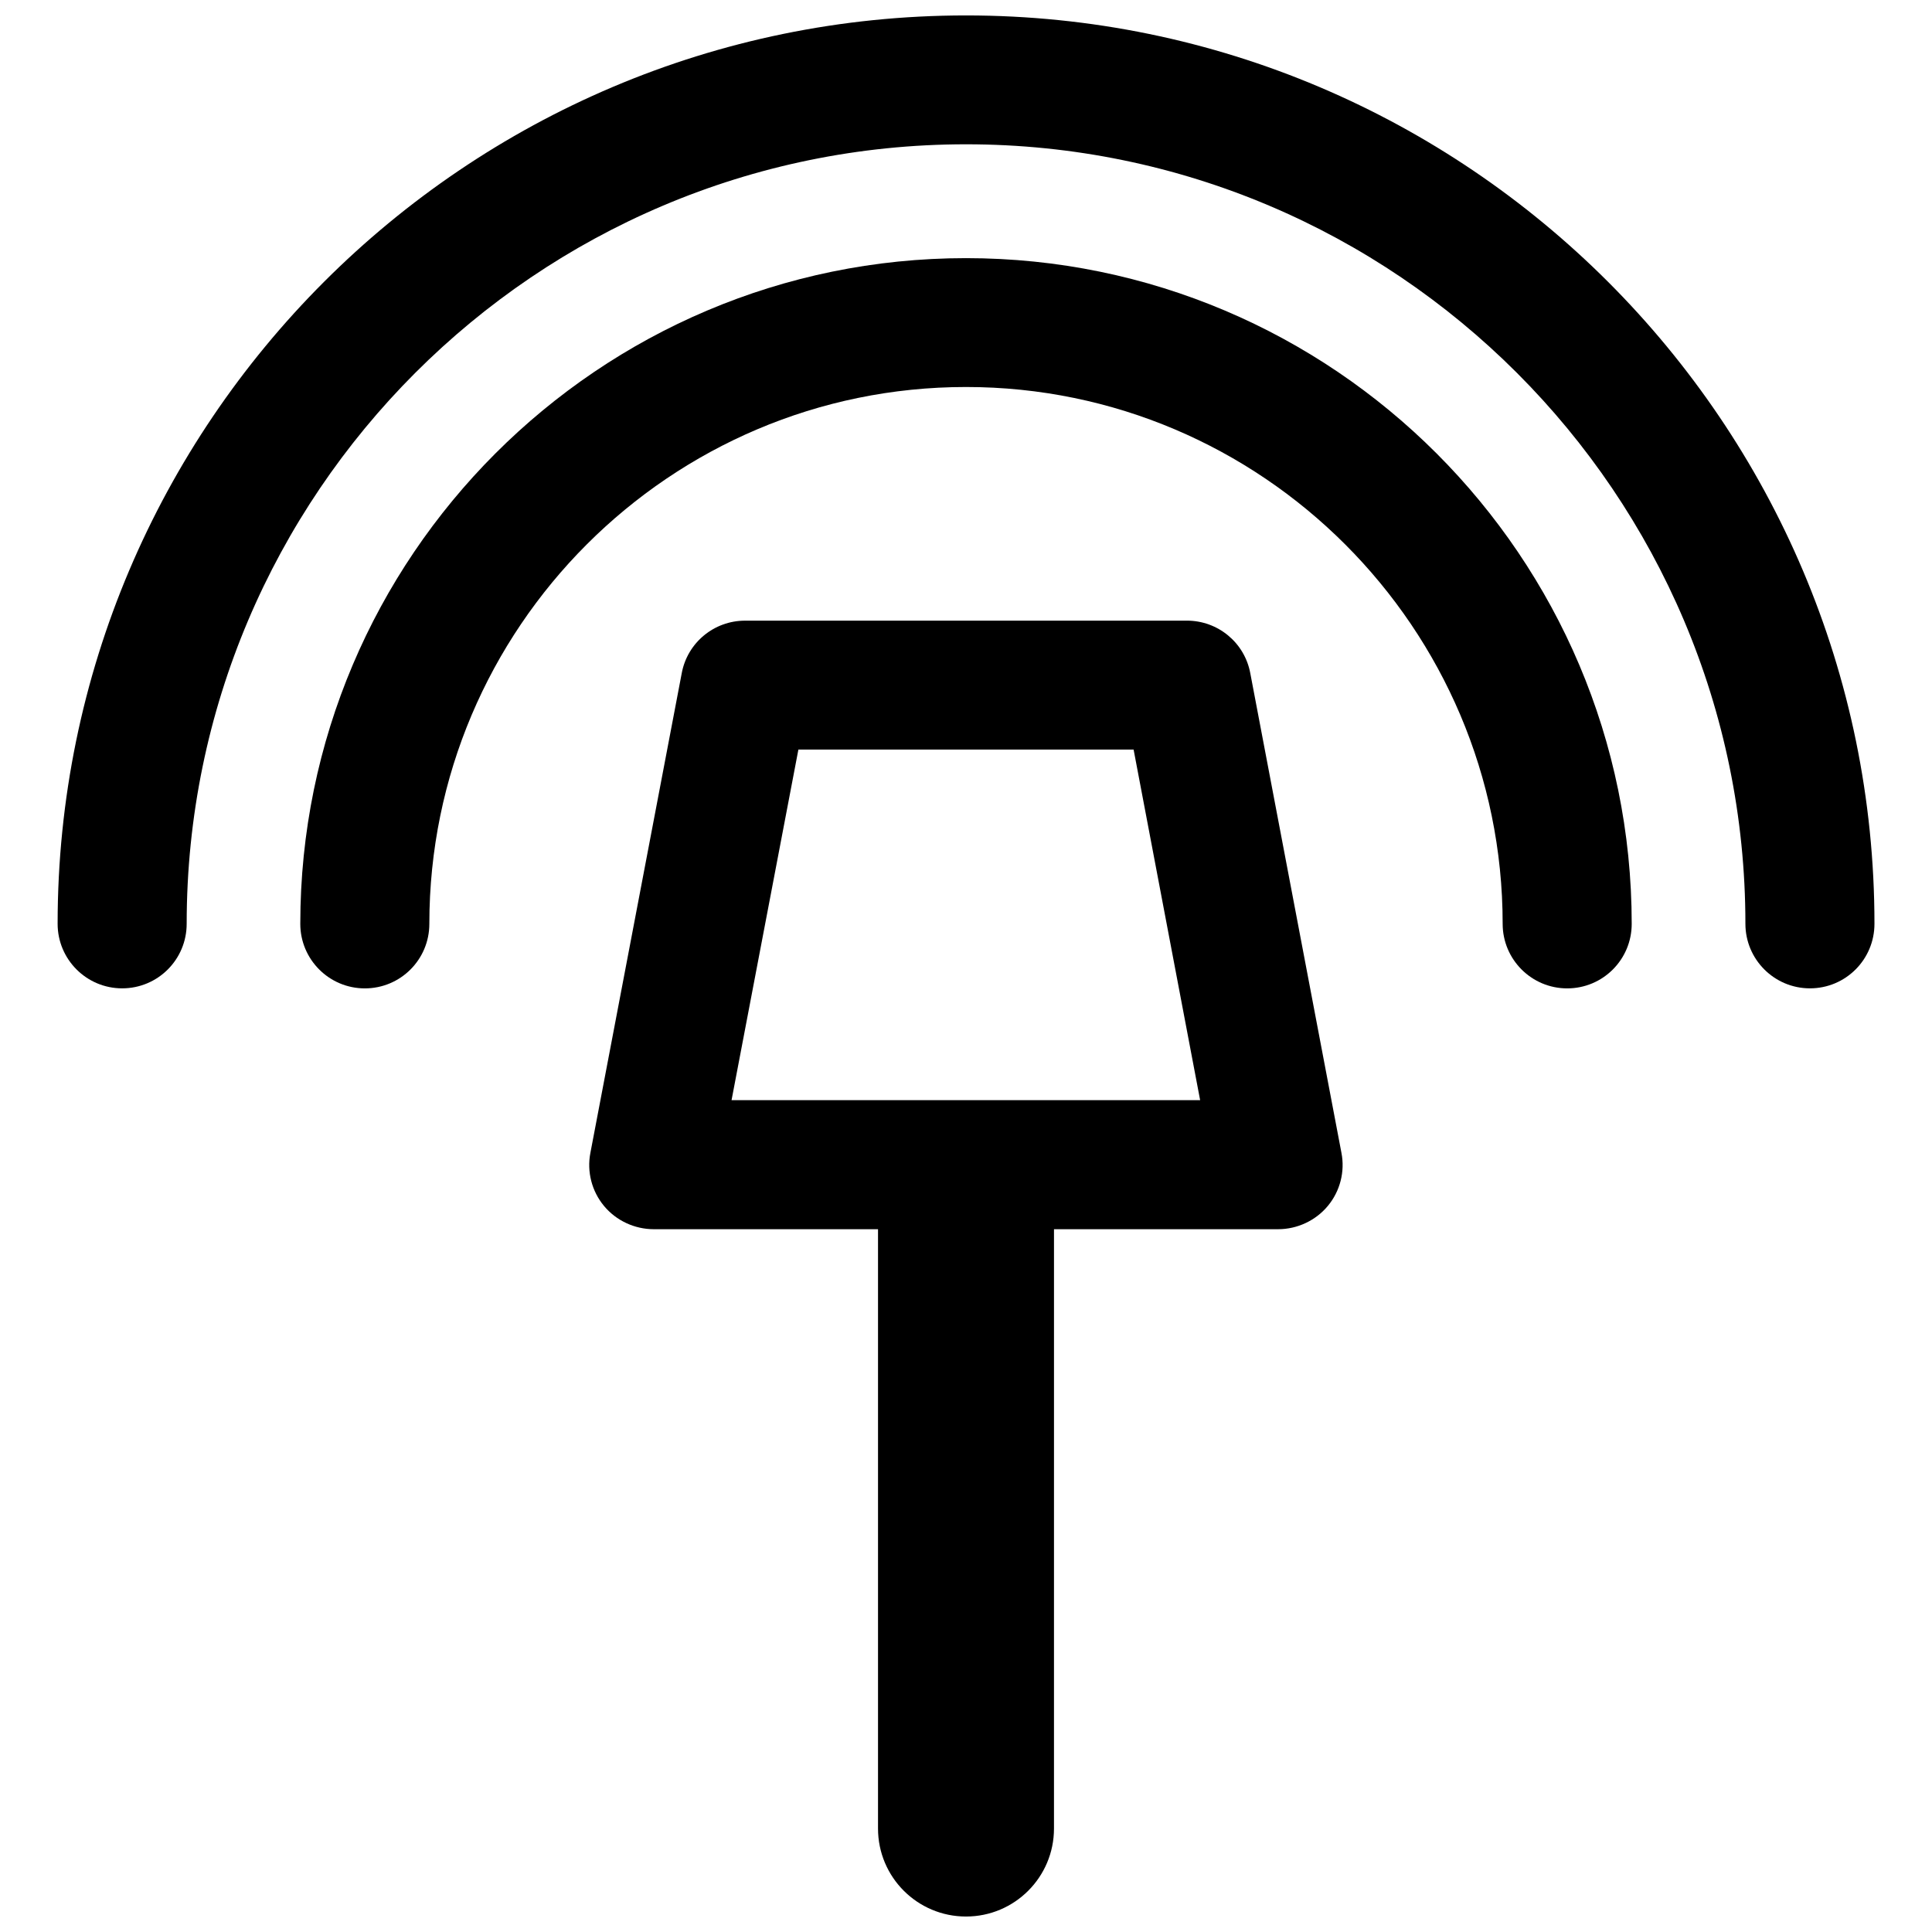
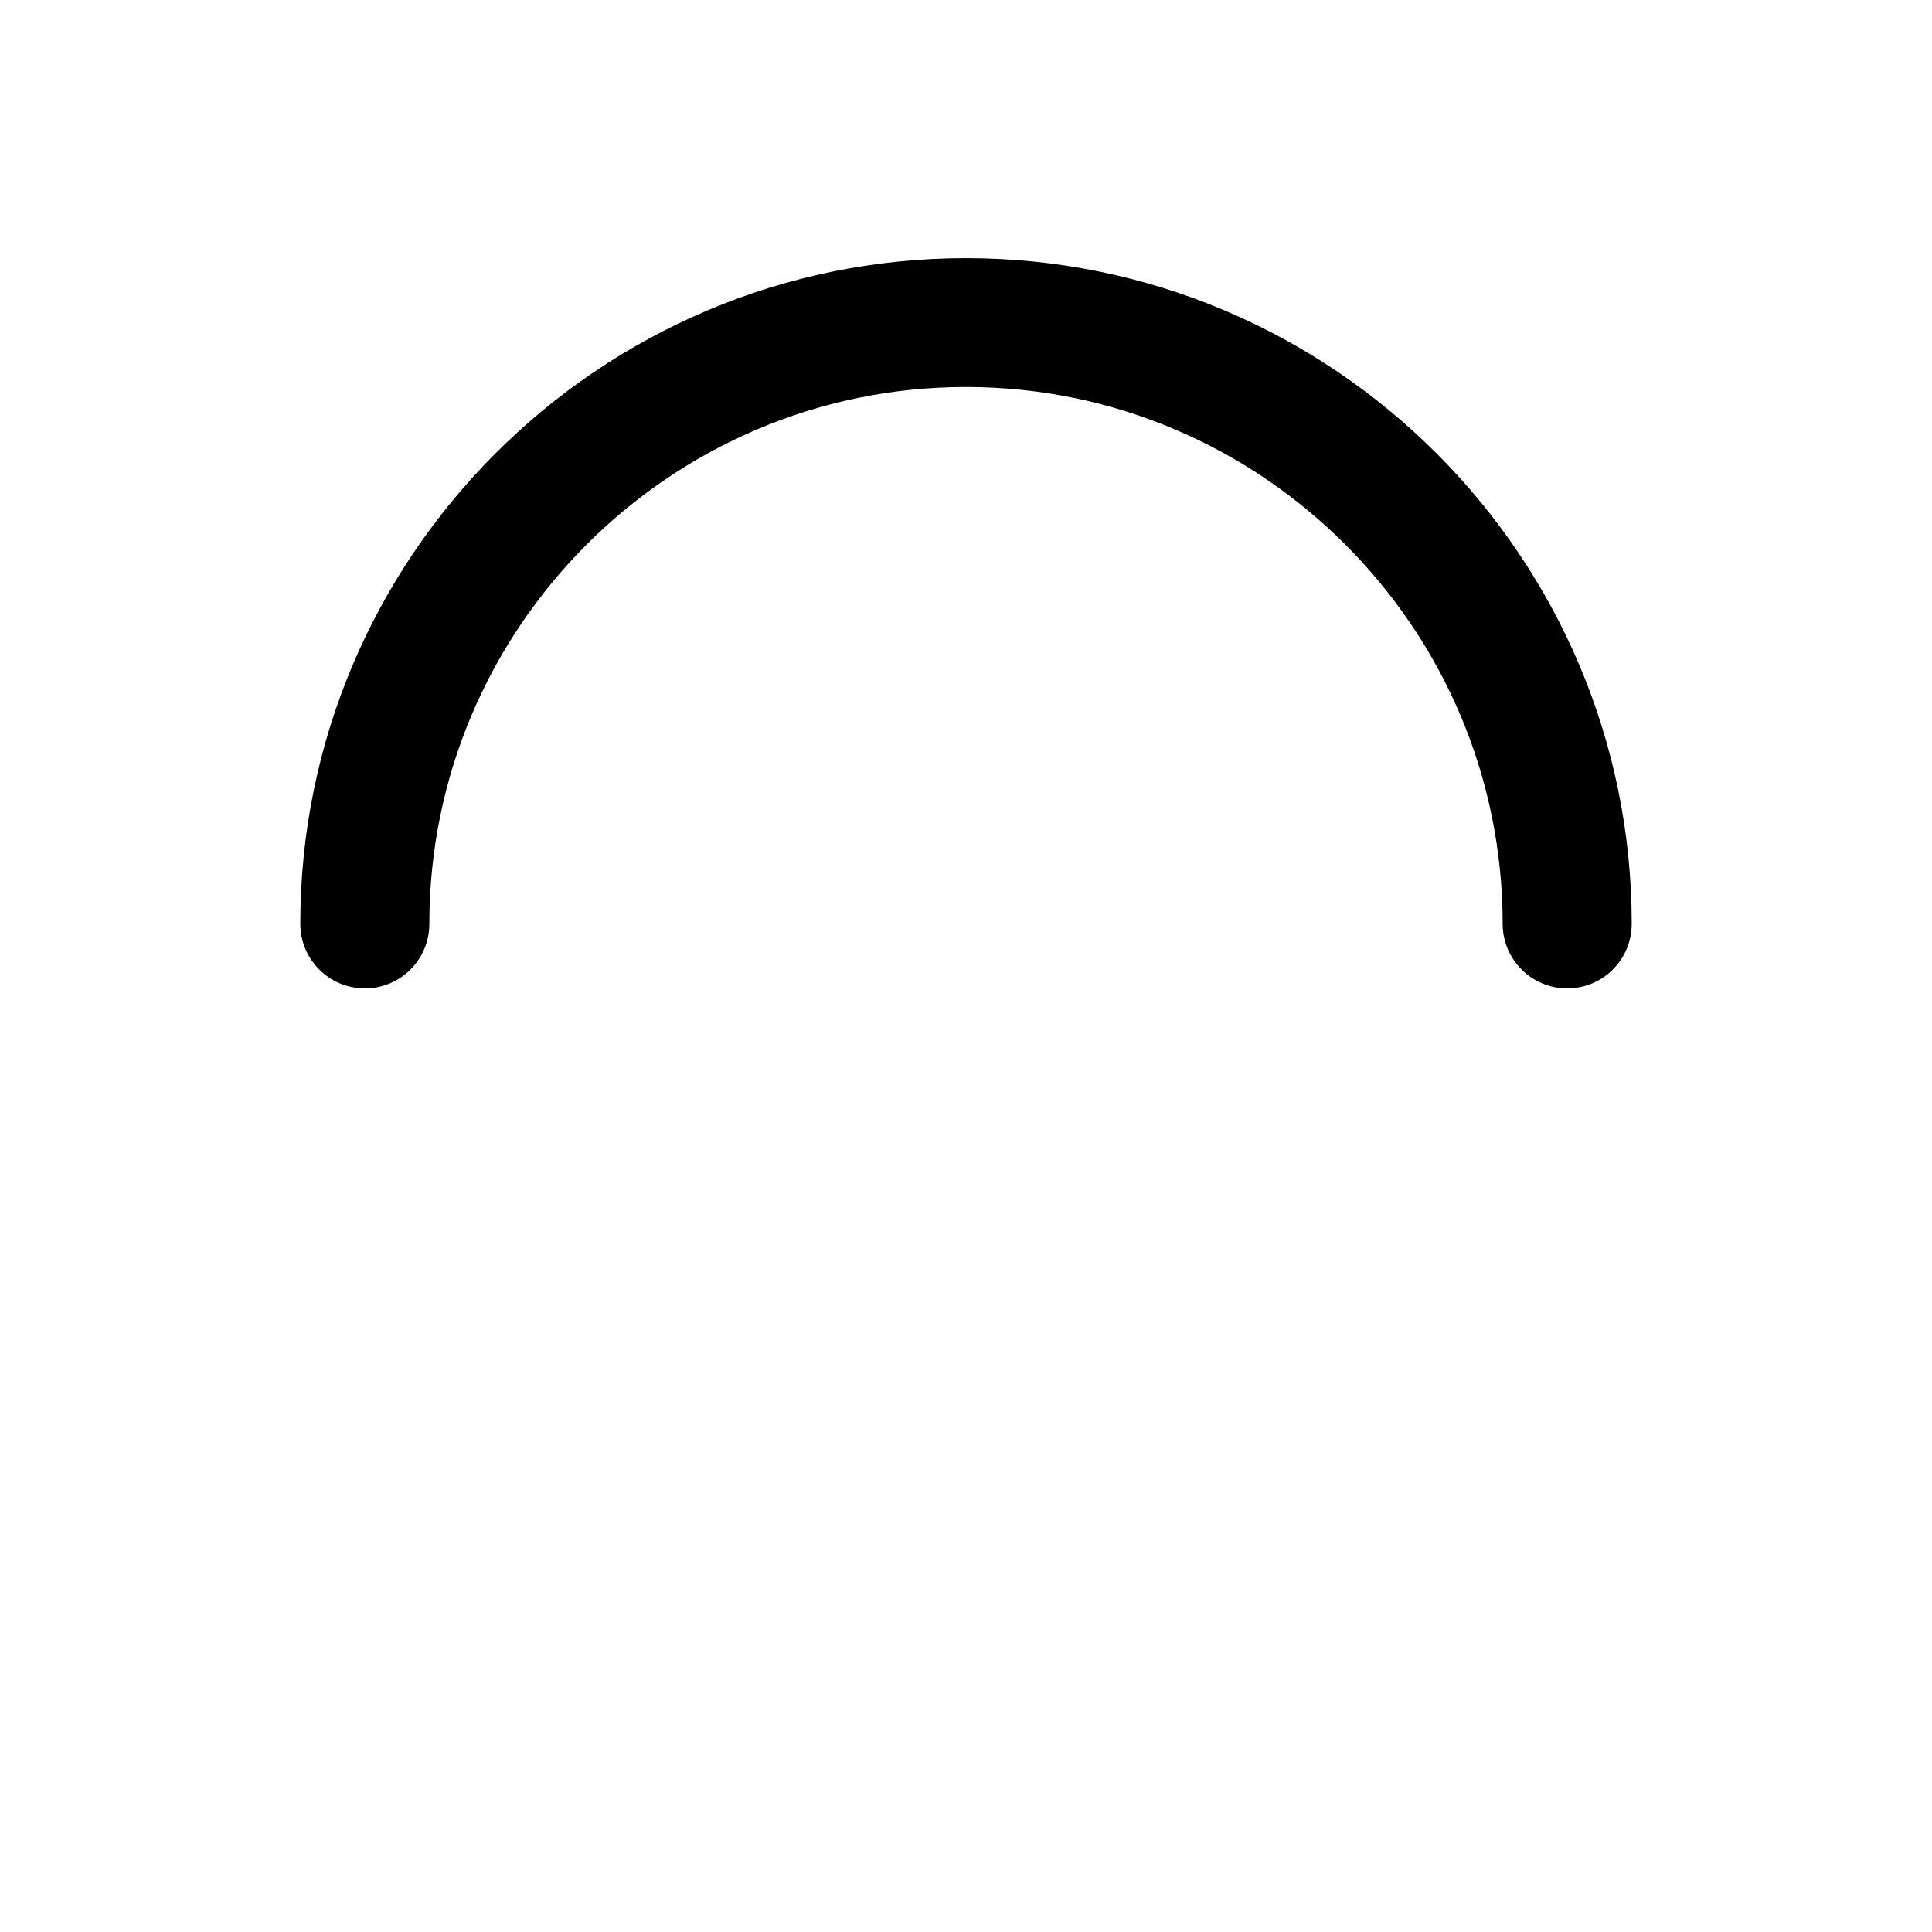
<svg xmlns="http://www.w3.org/2000/svg" width="800px" height="800px" version="1.1" viewBox="144 144 512 512">
  <defs>
    <clipPath id="b">
-       <path d="m300 308h200v343.9h-200z" />
+       <path d="m300 308v343.9h-200z" />
    </clipPath>
    <clipPath id="a">
-       <path d="m159 148.09h482v257.91h-482z" />
-     </clipPath>
+       </clipPath>
  </defs>
  <g clip-path="url(#b)">
-     <path d="m458.54 308.48h-117.08c-8.219 0-15.277 5.82-16.789 13.902l-24.207 127.12c-0.977 4.977 0.355 10.172 3.598 14.078 3.242 3.91 8.129 6.172 13.191 6.172h59.43v158.83c0 12.879 10.438 23.316 23.316 23.316s23.316-10.438 23.316-23.316l0.004-158.83h59.383c5.062 0 9.949-2.266 13.191-6.172 3.246-3.91 4.578-9.105 3.598-14.082l-24.16-127.12c-1.512-8.086-8.574-13.902-16.789-13.902zm-120.68 127.12 17.723-92.961h88.832l17.633 92.918h-124.19z" />
-   </g>
+     </g>
  <path d="m400 212.41c-97.27 0-176.42 79.148-176.42 176.42 0 9.418 7.641 17.102 17.102 17.102 9.461 0 17.098-7.641 17.098-17.102 0-78.438 63.824-142.27 142.22-142.27 78.395 0 142.22 63.871 142.22 142.27 0 9.418 7.641 17.102 17.102 17.102 9.457 0 17.098-7.641 17.098-17.102 0-97.27-79.148-176.42-176.42-176.42z" />
  <g clip-path="url(#a)">
    <path d="m400 148.09c-132.71 0-240.73 108.02-240.73 240.73 0 9.418 7.641 17.102 17.102 17.102 9.457 0 17.098-7.641 17.098-17.102 0-113.88 92.652-206.58 206.54-206.58s206.54 92.652 206.54 206.58c0 9.418 7.641 17.102 17.102 17.102 9.457 0 17.098-7.641 17.098-17.102 0-132.71-108.02-240.73-240.73-240.73z" />
  </g>
</svg>